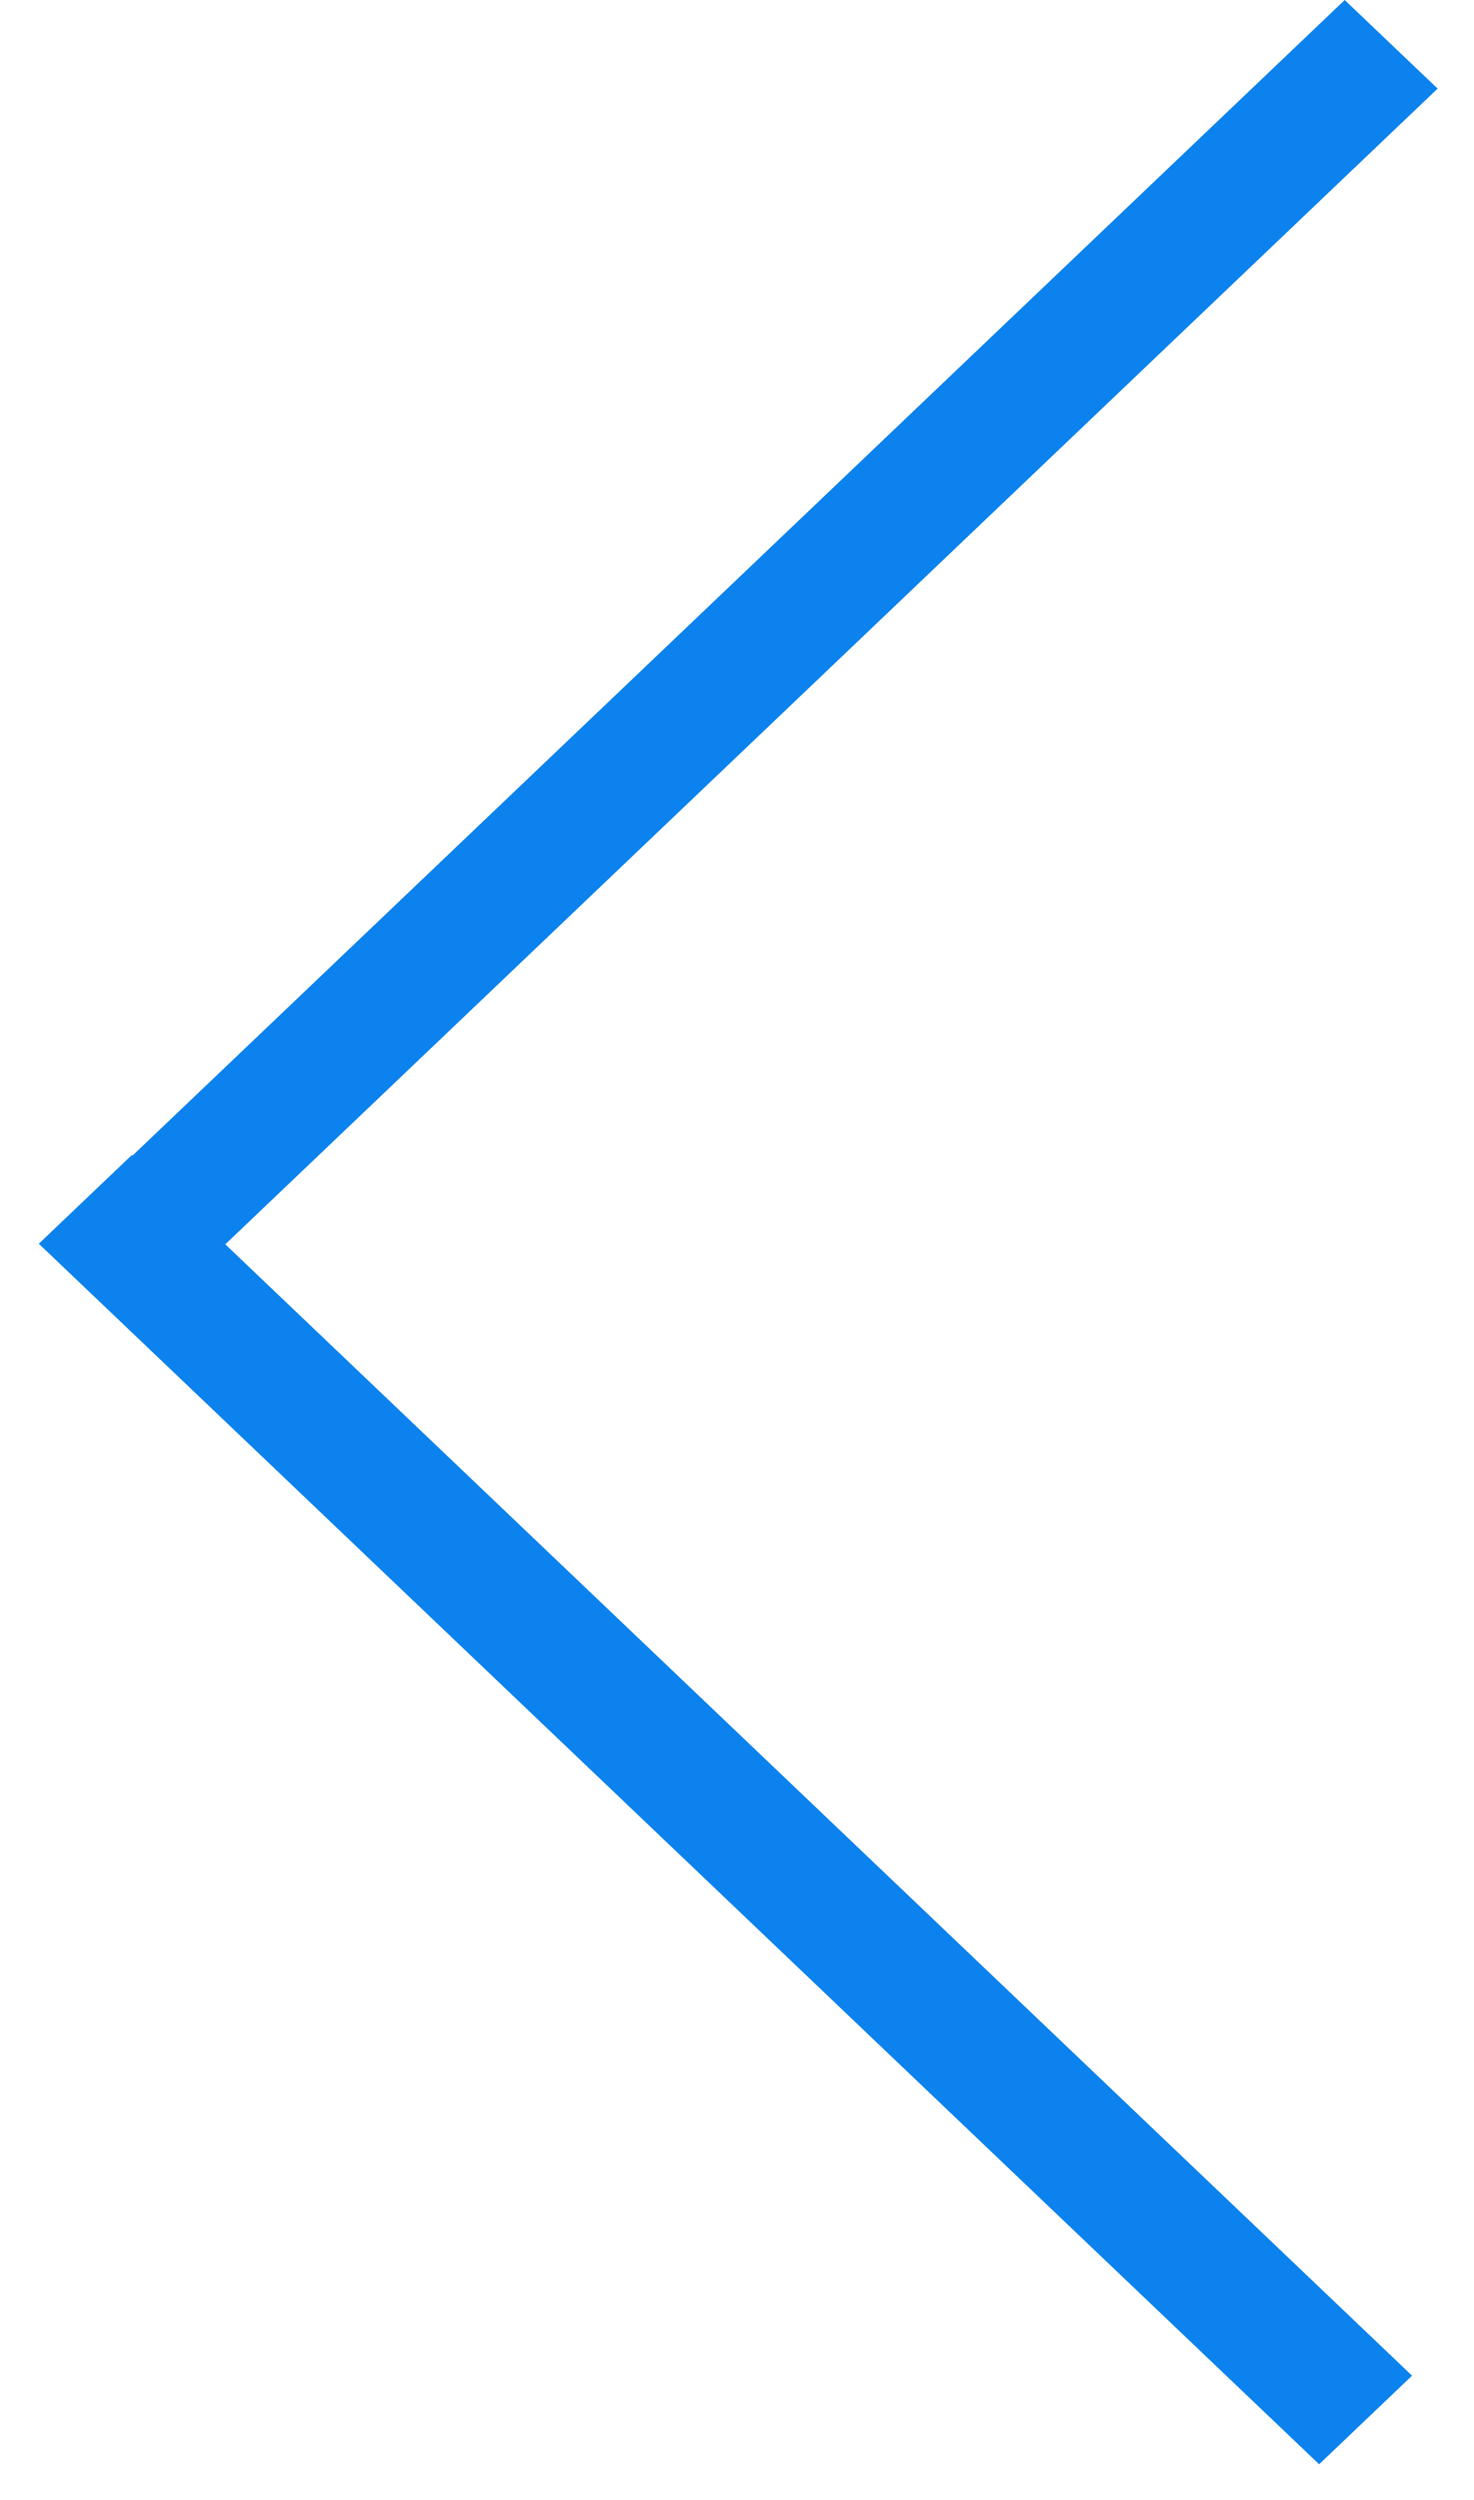
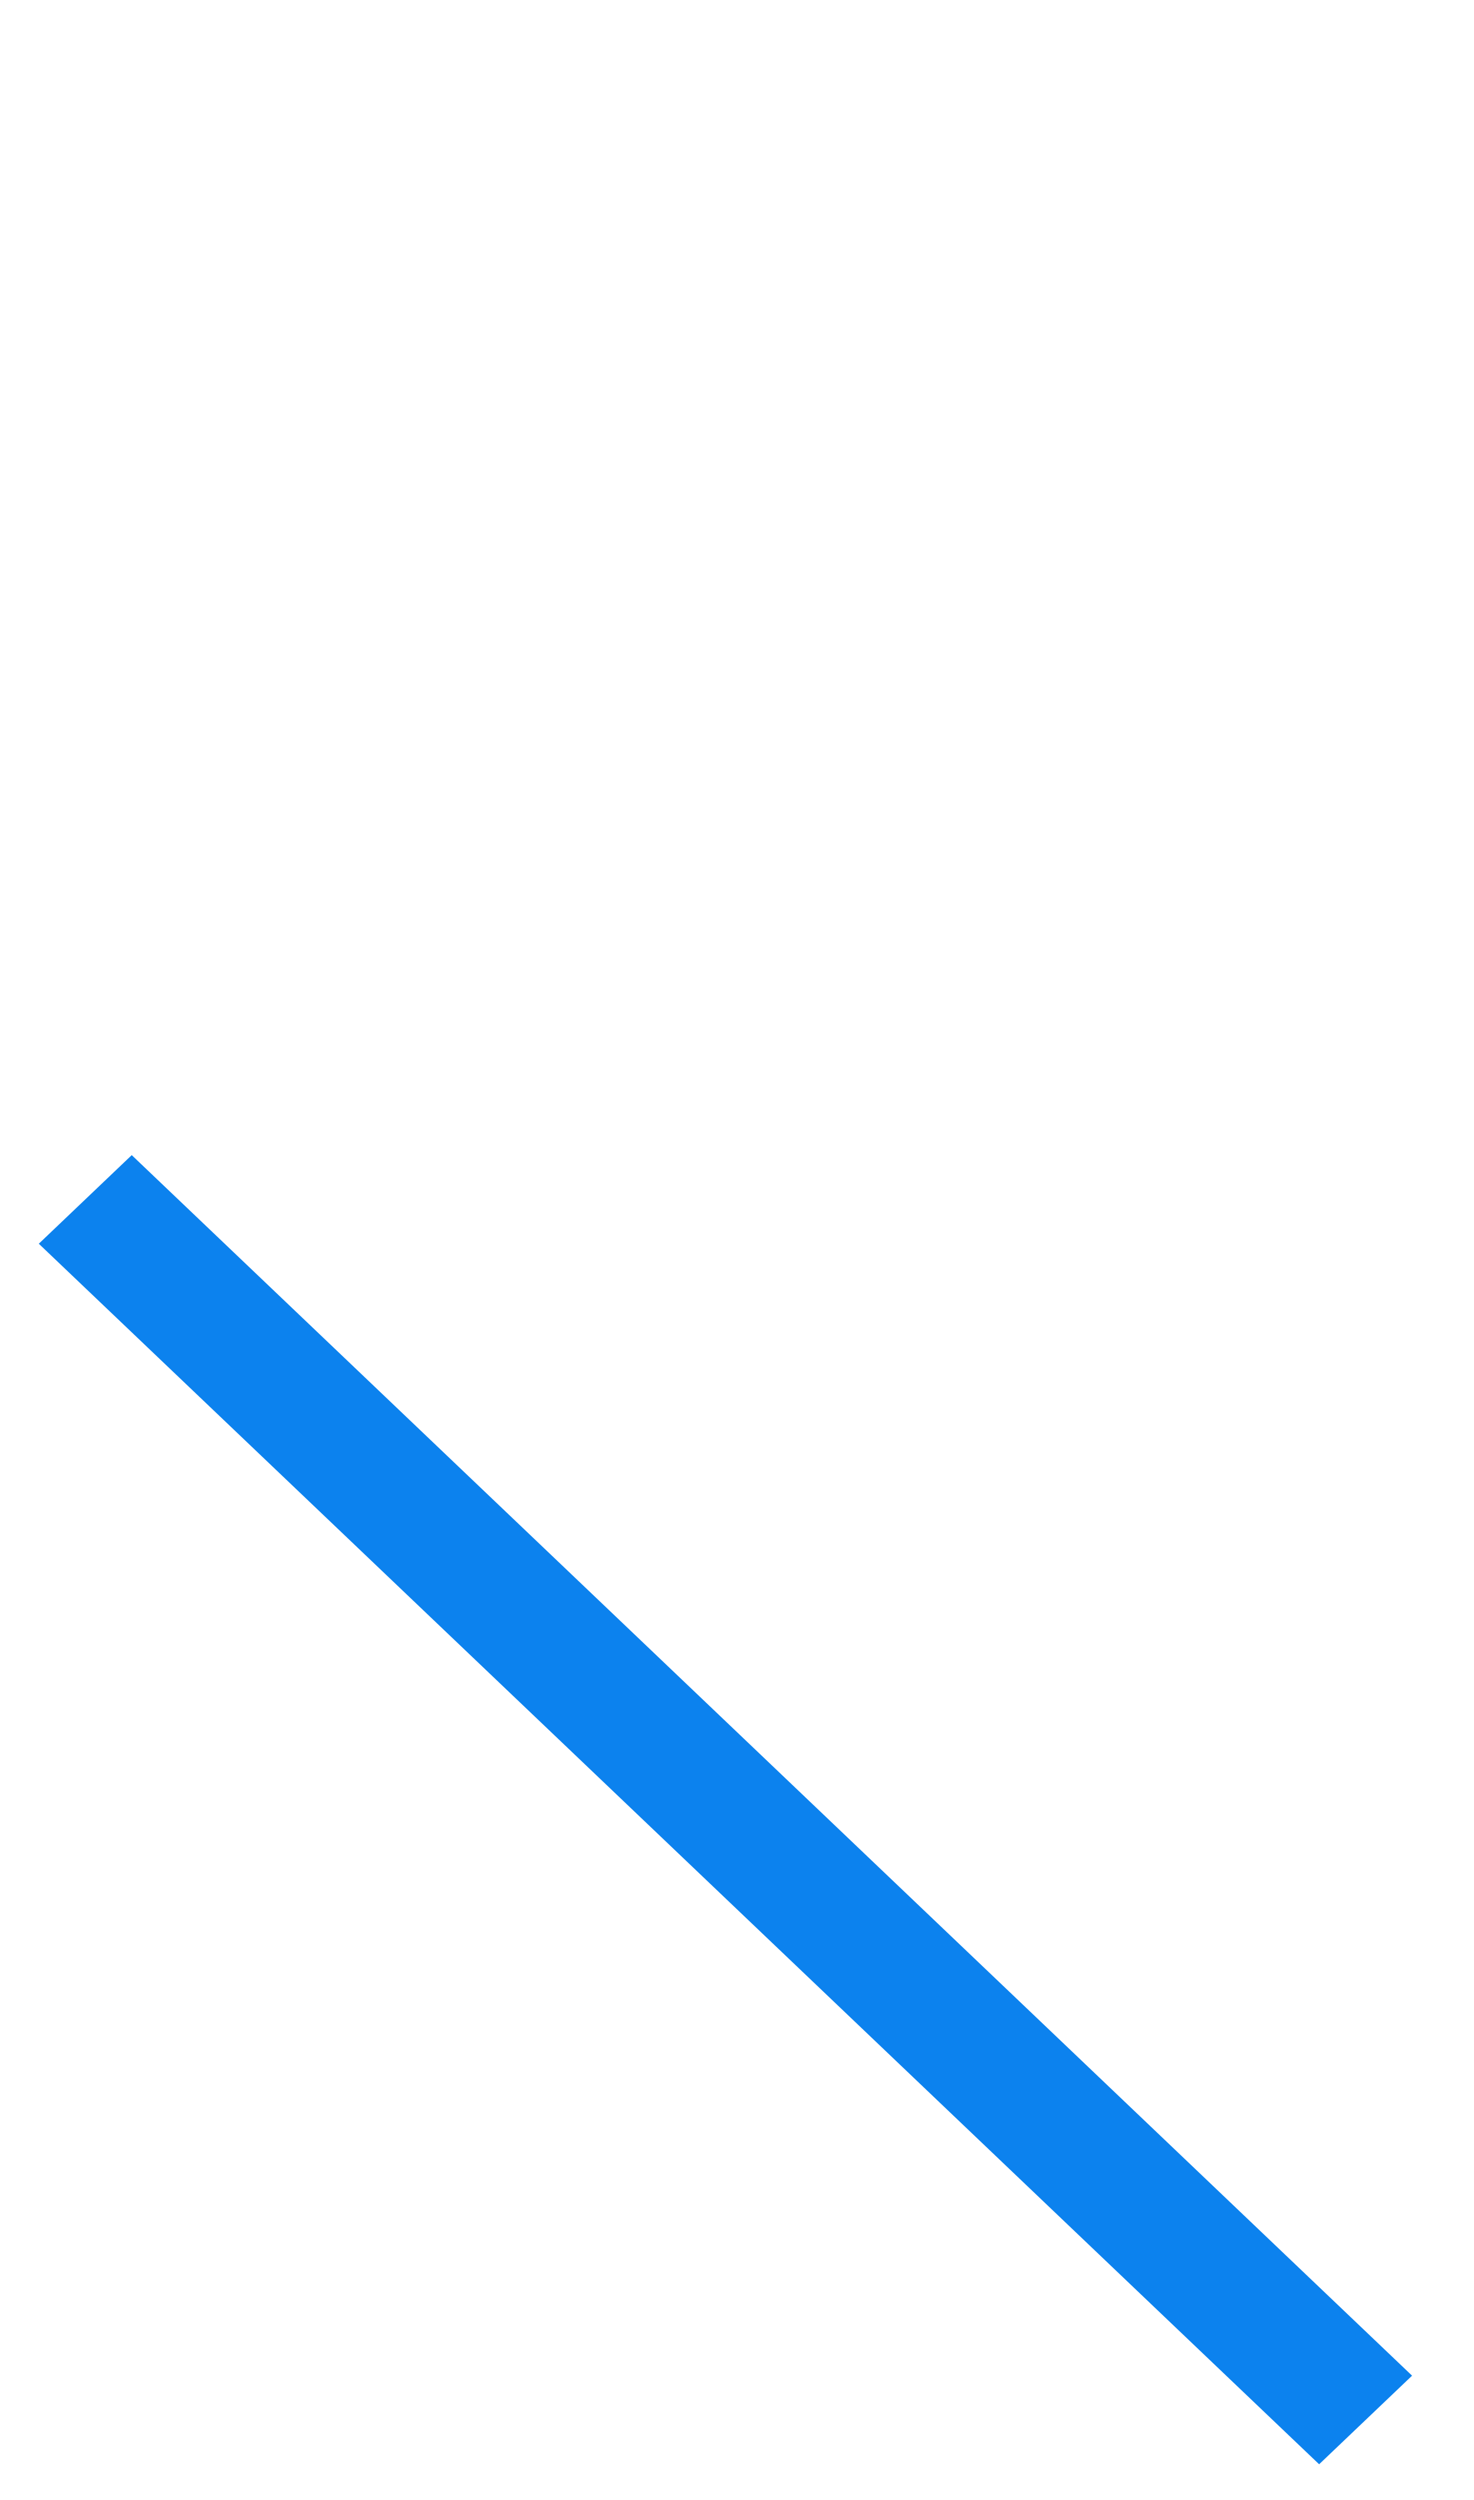
<svg xmlns="http://www.w3.org/2000/svg" width="23" height="39" fill="none">
-   <path transform="matrix(-.724 .69 -.724 -.69 20.982 0)" stroke="#0C82EE" stroke-width="2.003" d="M0-1.002h27.594" />
  <path transform="matrix(-.724 -.69 .724 -.69 22.034 37.059)" stroke="#0C82EE" stroke-width="2.003" d="M0-1.002h27.594" />
</svg>